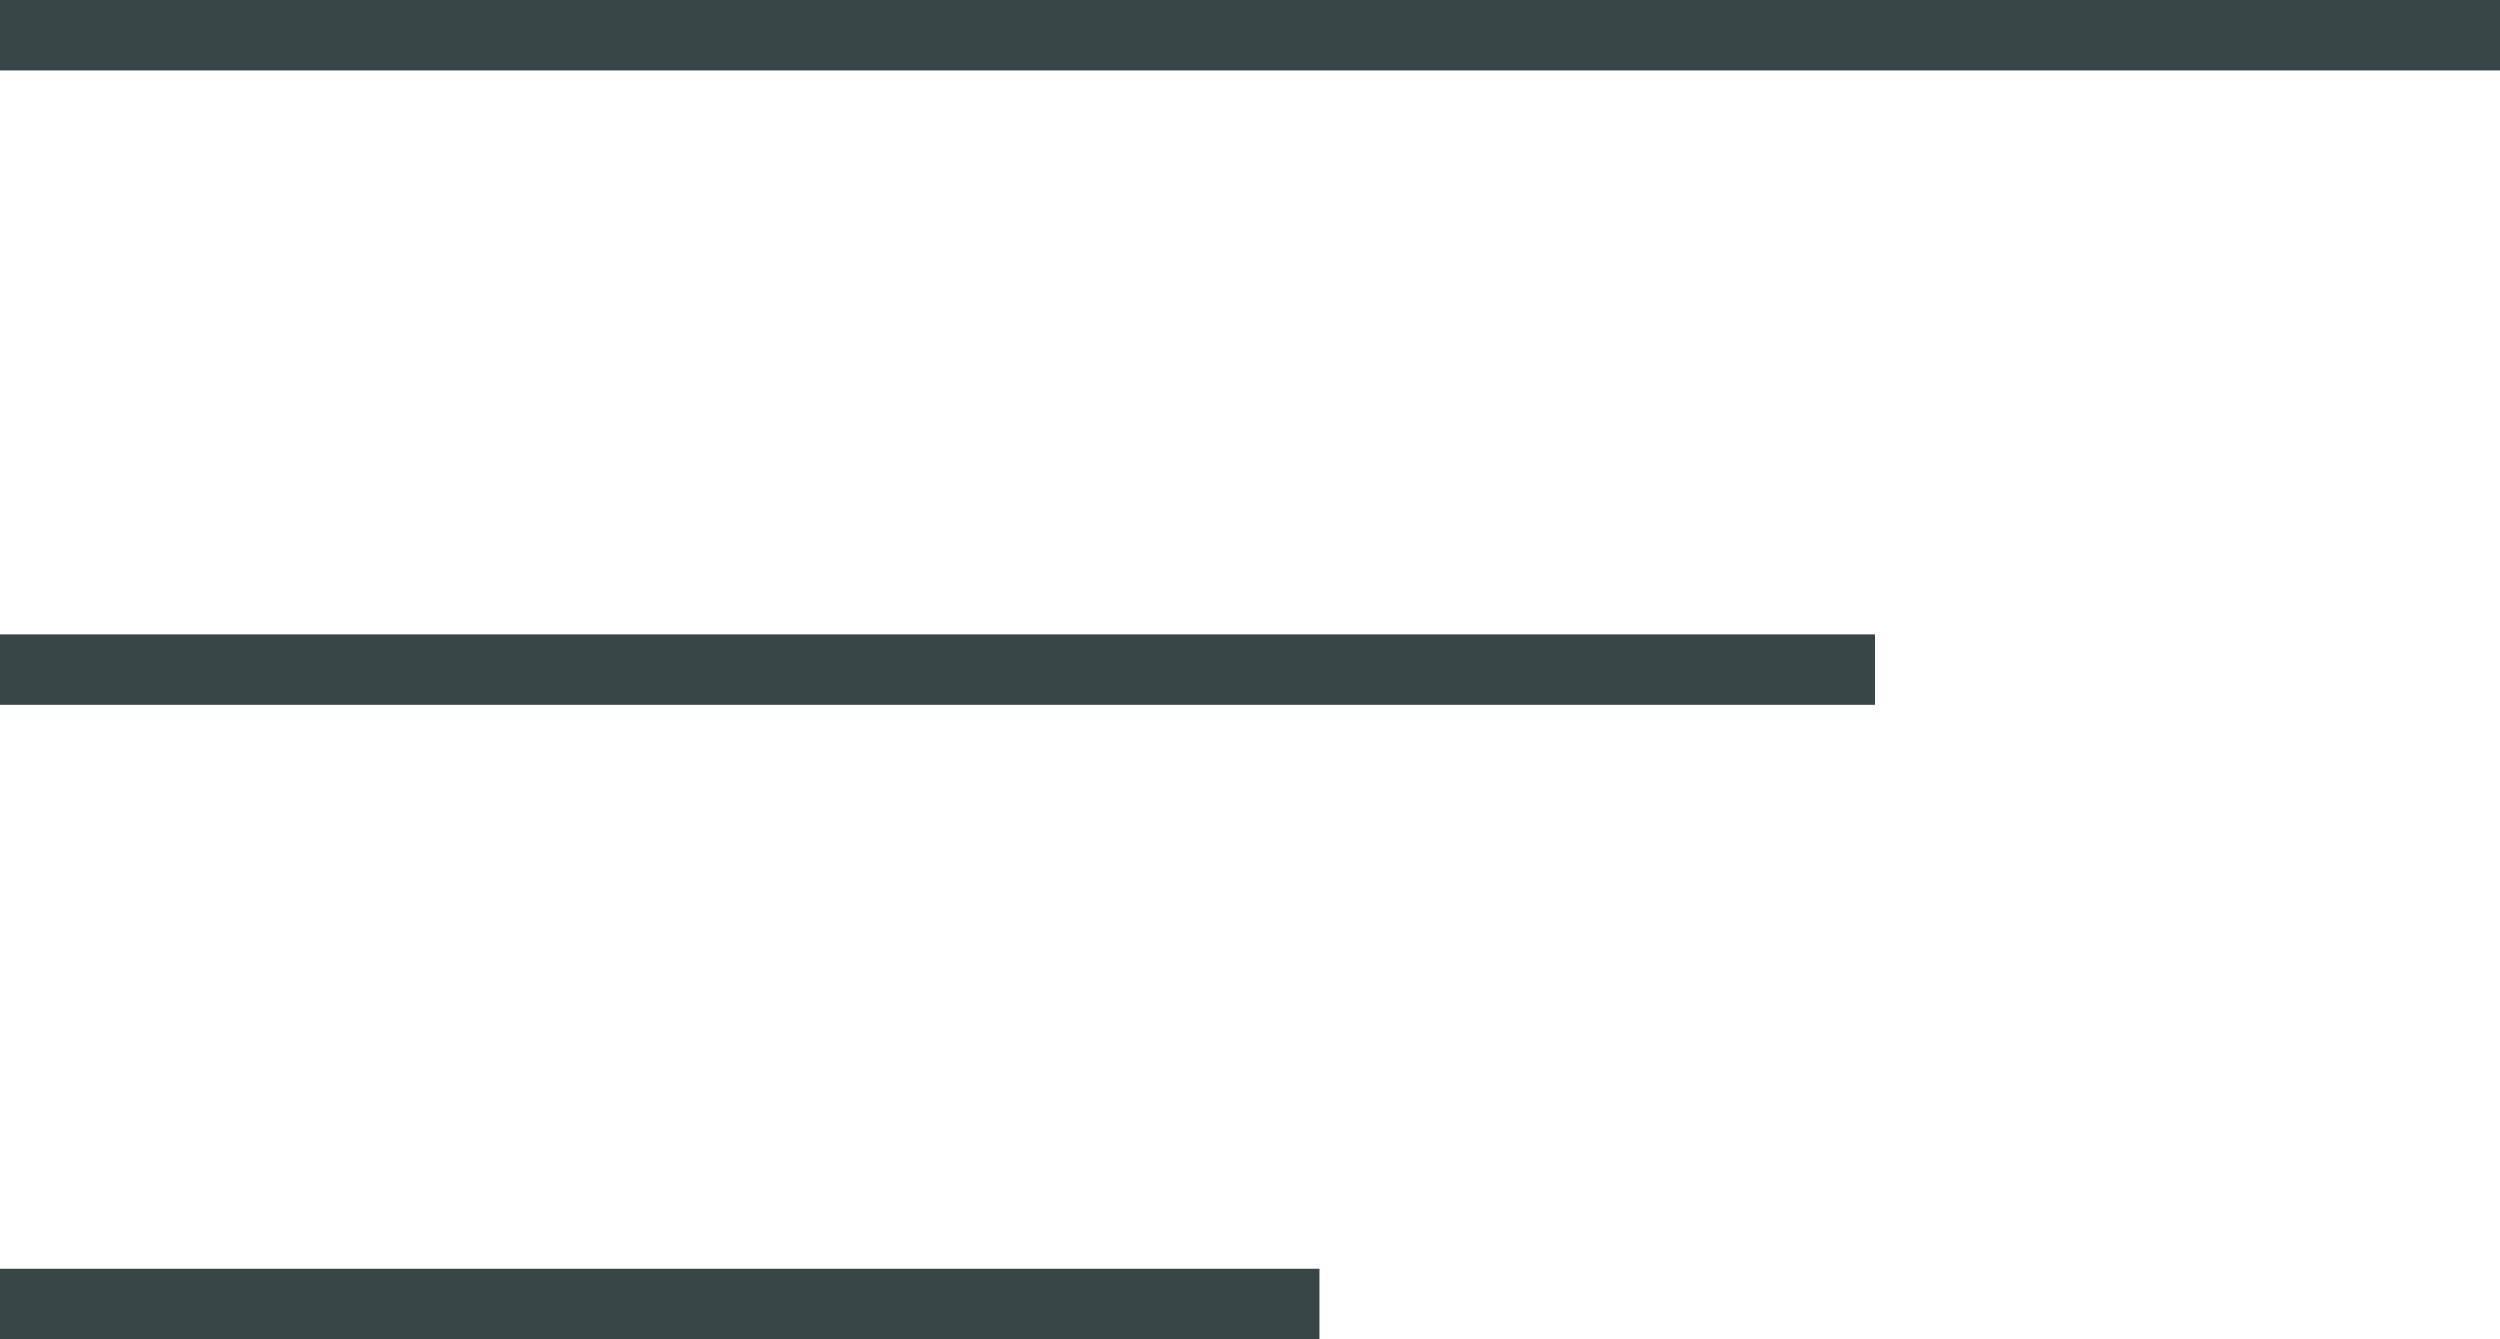
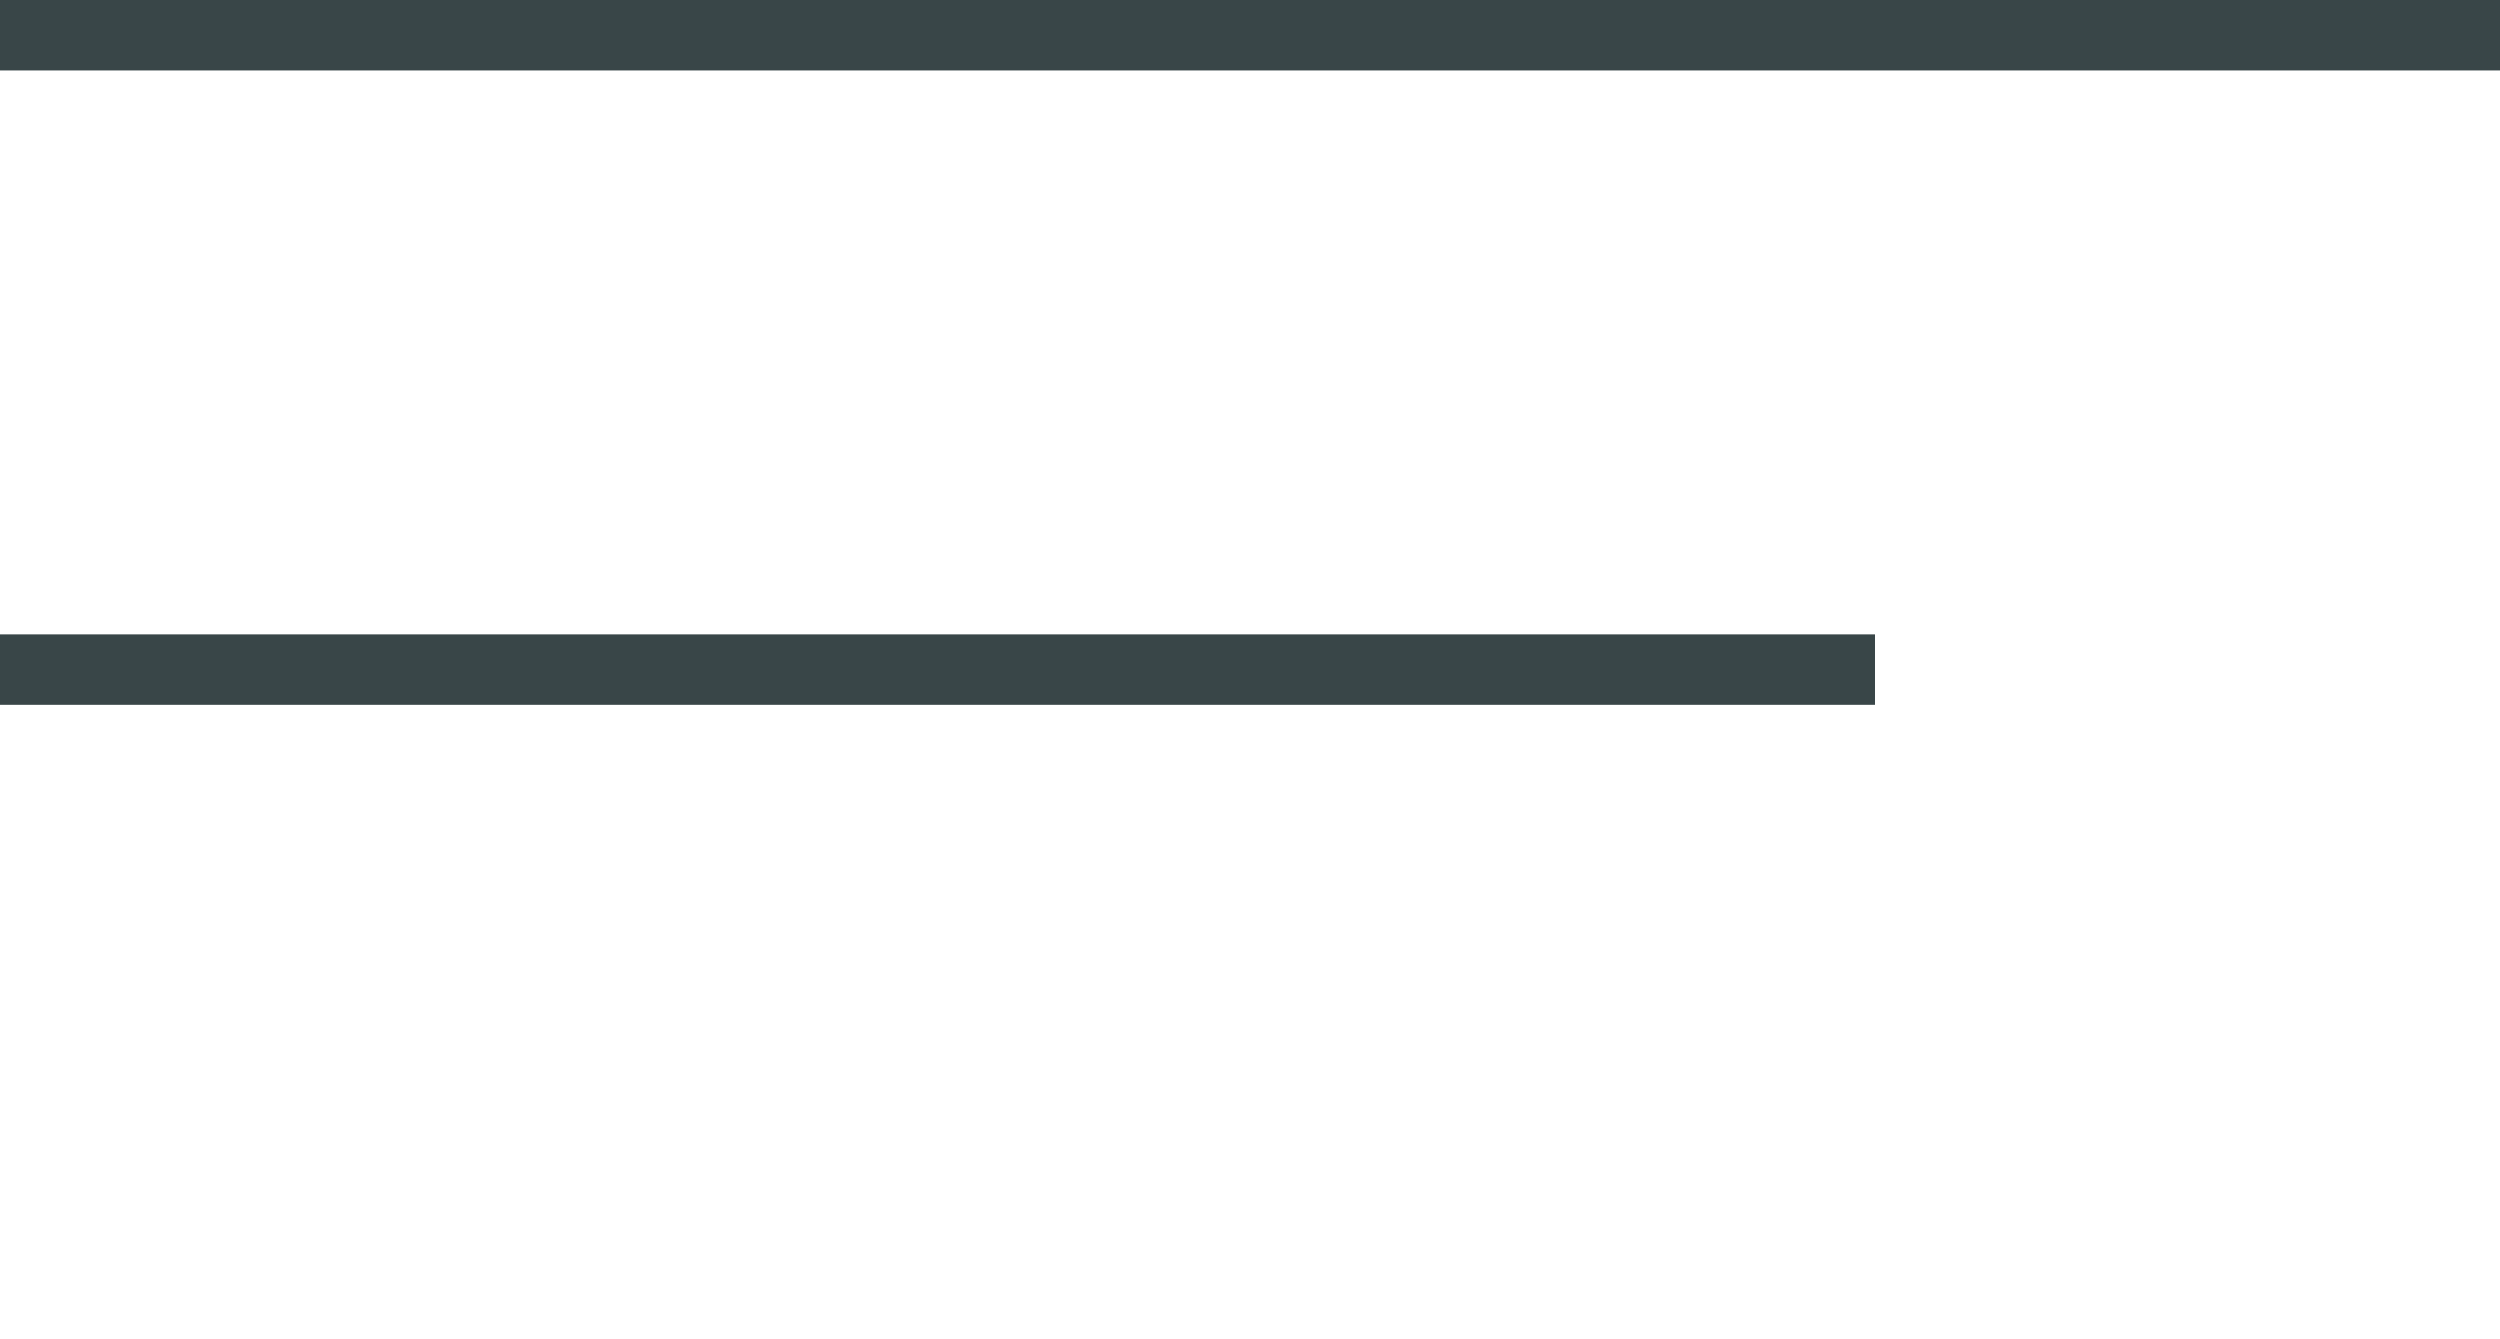
<svg xmlns="http://www.w3.org/2000/svg" width="28" height="15" viewBox="0 0 28 15" fill="none">
  <rect width="28" height="0.789" fill="#394648" />
  <rect y="7.105" width="21" height="0.789" fill="#394648" />
-   <rect y="14.21" width="14.778" height="0.789" fill="#394648" />
</svg>